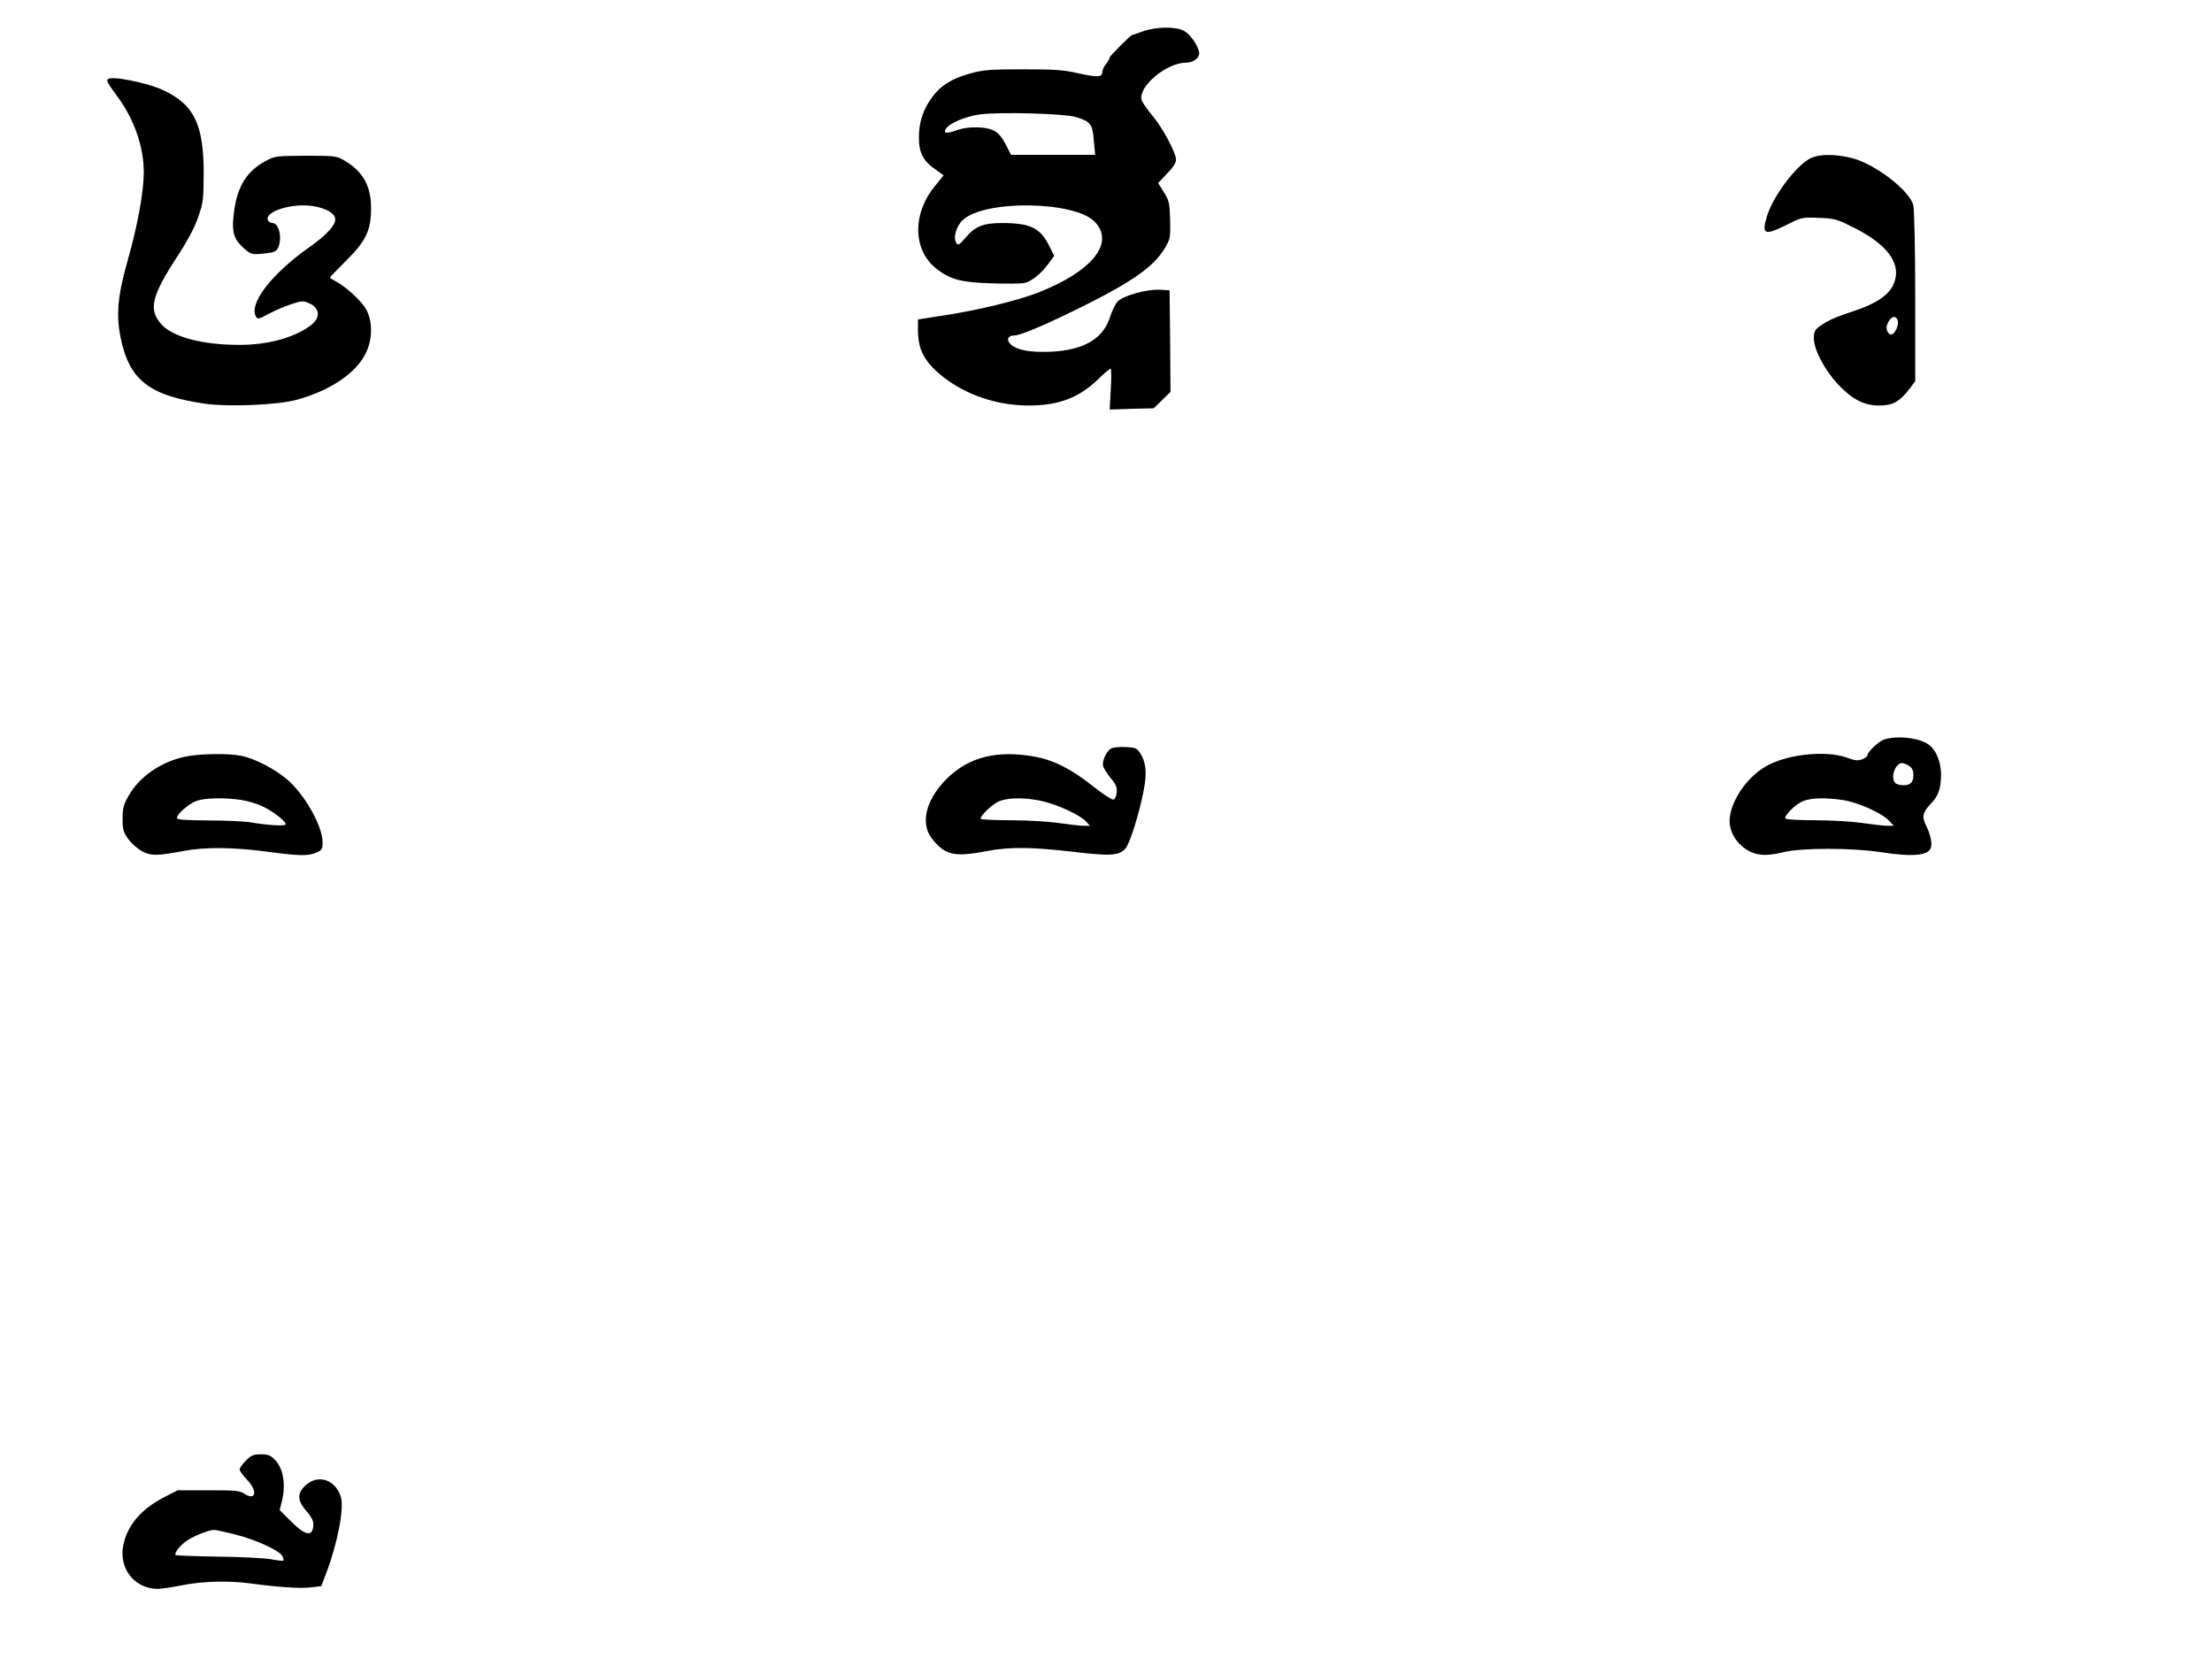
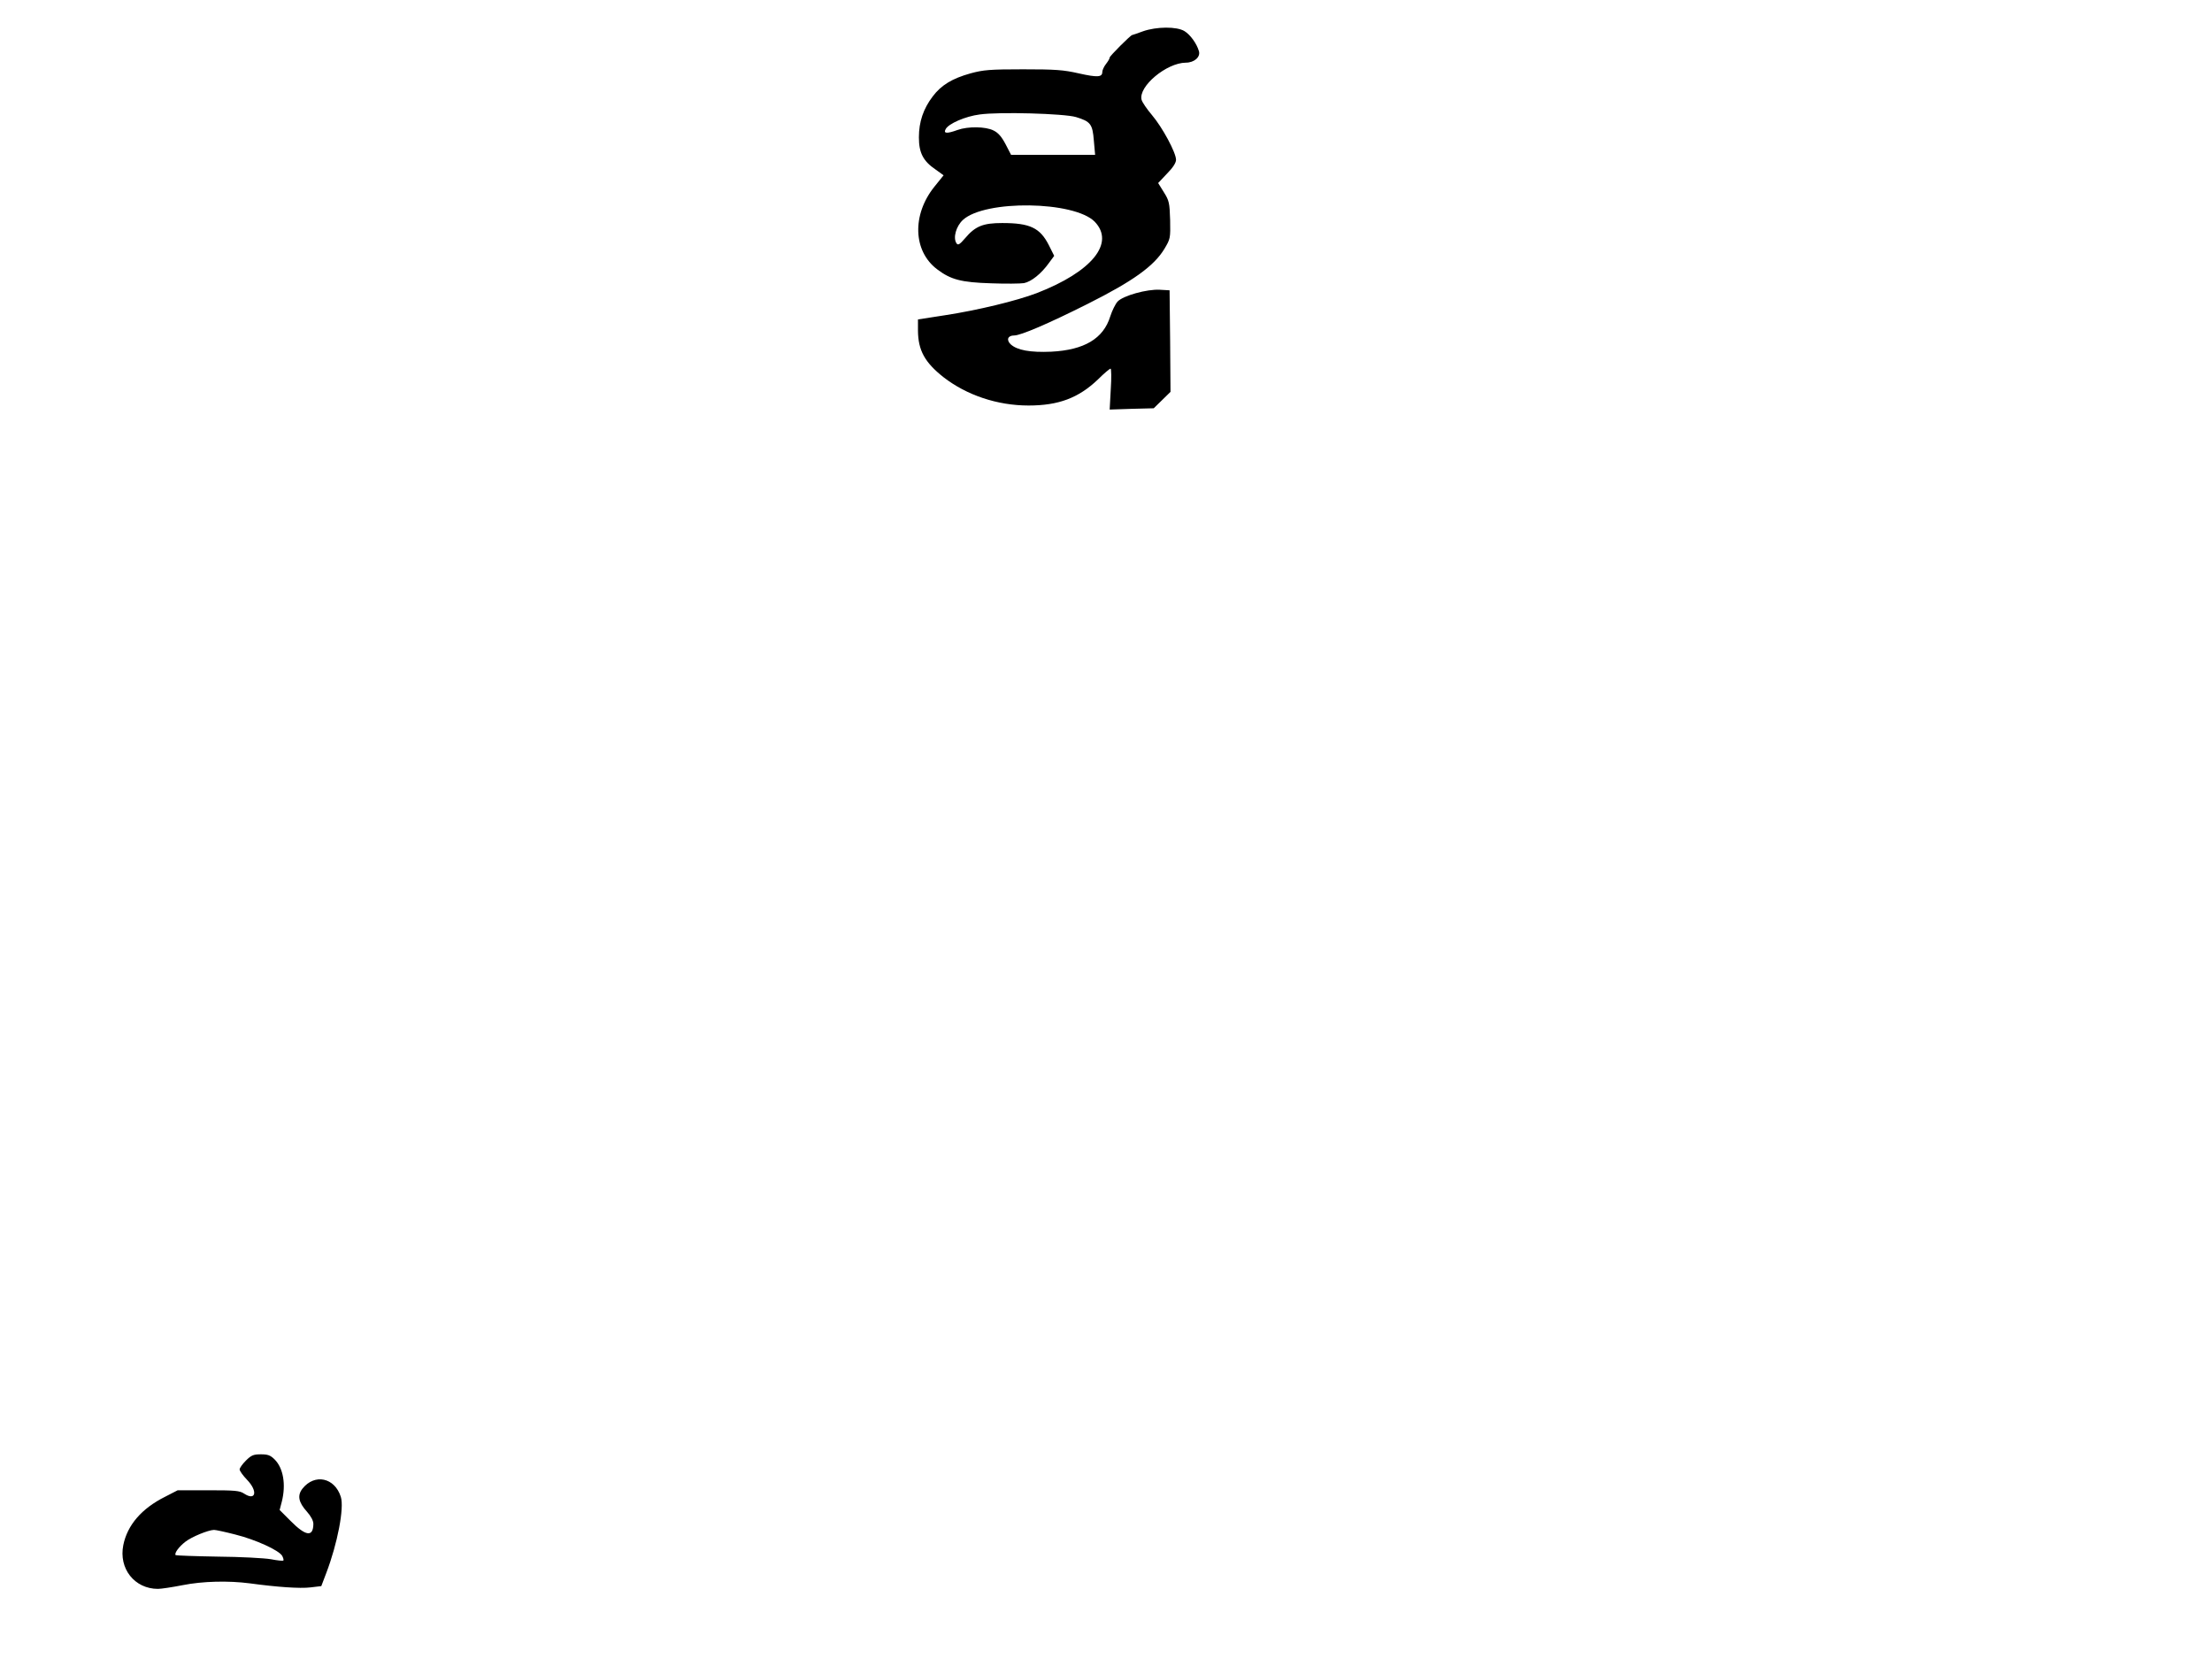
<svg xmlns="http://www.w3.org/2000/svg" version="1.0" width="900pt" height="678pt" viewBox="0 0 1200 904" preserveAspectRatio="xMidYMid meet">
  <g transform="translate(0,904) scale(0.1,-0.1)" fill="#000000" stroke="none">
    <path d="M6200 8870 c-30 -11 -56 -20 -58 -20 -8 0 -122 -114 -122 -122 0 -6 -9 -21 -20 -35 -11 -14 -20 -34 -20 -43 0 -29 -25 -31 -128 -8 -83 19 -127 22 -302 22 -180 0 -215 -3 -285 -22 -100 -28 -159 -64 -205 -125 -51 -67 -75 -138 -75 -222 0 -84 23 -129 91 -175 l43 -31 -50 -62 c-122 -152 -116 -349 15 -448 74 -56 130 -71 293 -76 78 -3 158 -2 178 1 40 8 94 51 136 110 l28 38 -29 58 c-48 94 -102 120 -253 120 -104 0 -146 -17 -201 -82 -30 -35 -39 -40 -47 -28 -20 30 -2 93 35 127 120 110 604 103 715 -10 111 -116 -15 -271 -314 -387 -110 -42 -321 -93 -497 -120 l-148 -23 0 -61 c1 -107 37 -172 138 -252 126 -98 293 -154 462 -154 163 0 271 41 376 141 33 33 64 59 69 59 4 0 5 -50 1 -111 l-6 -111 119 4 120 3 46 45 45 44 -2 276 -3 275 -53 3 c-70 4 -199 -32 -229 -64 -12 -13 -30 -50 -40 -81 -37 -120 -141 -182 -320 -191 -114 -5 -185 8 -220 40 -25 24 -16 48 19 48 35 0 183 63 398 171 247 124 360 205 417 299 32 54 33 57 31 156 -3 93 -5 105 -34 151 l-31 50 48 51 c32 32 49 59 49 75 0 39 -74 176 -130 242 -28 33 -54 71 -57 84 -18 72 135 200 240 201 46 0 81 31 71 63 -12 41 -47 89 -78 108 -42 26 -152 25 -226 -1z m-363 -465 c79 -24 90 -38 97 -127 l7 -78 -228 0 -228 0 -30 58 c-21 40 -40 62 -65 74 -43 22 -139 23 -195 3 -58 -21 -78 -20 -65 4 15 30 107 70 185 80 105 15 458 5 522 -14z" />
-     <path d="M585 8610 c-7 -12 -7 -12 60 -105 86 -120 135 -266 135 -400 0 -104 -34 -291 -86 -473 -55 -193 -65 -296 -40 -422 47 -233 155 -317 464 -361 125 -17 386 -6 487 21 184 49 327 145 380 255 35 71 37 164 5 230 -22 46 -111 129 -171 160 -16 9 -29 17 -29 19 0 3 40 44 89 93 107 107 134 163 134 284 0 120 -44 199 -143 257 -44 26 -49 27 -210 27 -159 -1 -167 -1 -216 -27 -111 -58 -164 -149 -178 -310 -8 -82 6 -120 58 -166 39 -34 43 -35 122 -26 42 5 54 11 63 31 23 51 5 133 -31 133 -10 0 -21 7 -25 16 -18 48 137 95 250 75 65 -11 110 -37 115 -65 7 -33 -42 -88 -141 -158 -207 -146 -331 -309 -287 -378 8 -13 18 -10 67 17 32 17 86 41 121 52 57 19 65 20 97 7 61 -26 66 -79 11 -121 -89 -67 -234 -107 -391 -106 -196 0 -358 43 -419 111 -72 80 -55 152 86 369 54 82 92 153 112 210 29 82 30 94 31 241 0 265 -52 373 -220 451 -86 41 -287 80 -300 59z" />
-     <path d="M9819 8180 c-79 -42 -204 -210 -235 -318 -28 -95 -10 -101 110 -41 80 40 83 41 172 37 85 -3 97 -6 185 -50 193 -95 269 -203 221 -311 -26 -59 -97 -106 -217 -145 -96 -31 -143 -52 -187 -85 -23 -17 -28 -29 -28 -62 0 -61 57 -170 129 -248 79 -84 143 -117 226 -117 73 0 110 21 162 88 l33 44 0 456 c0 251 -5 475 -10 497 -18 81 -215 231 -340 259 -93 22 -176 20 -221 -4z m476 -879 c7 -22 -12 -68 -31 -75 -18 -7 -36 27 -27 51 16 45 47 58 58 24z" />
-     <path d="M10224 5029 c-30 -8 -94 -69 -94 -88 0 -5 -12 -14 -27 -20 -23 -9 -39 -8 -85 9 -107 38 -300 21 -418 -37 -108 -52 -204 -181 -216 -289 -7 -62 24 -126 83 -168 54 -38 112 -43 205 -20 97 25 374 25 531 1 172 -27 259 -19 272 24 8 25 -3 74 -27 122 -23 46 -18 70 28 118 40 41 54 83 54 159 0 60 -24 124 -58 153 -46 42 -168 59 -248 36z m134 -145 c15 -10 22 -25 22 -48 0 -40 -15 -56 -55 -56 -17 0 -36 5 -43 12 -28 28 -1 108 36 108 10 0 28 -7 40 -16z m-363 -184 c82 -12 211 -69 251 -111 l28 -29 -36 0 c-19 0 -79 7 -134 15 -55 8 -168 15 -256 15 -86 0 -159 4 -162 9 -10 15 58 82 99 96 48 17 115 18 210 5z" />
-     <path d="M6027 4979 c-25 -15 -49 -68 -43 -94 3 -13 22 -42 41 -66 29 -34 35 -49 33 -78 -2 -23 -9 -37 -19 -39 -8 -1 -57 31 -109 72 -115 92 -214 143 -317 161 -203 37 -357 -2 -475 -118 -105 -104 -142 -221 -96 -306 13 -23 43 -57 66 -75 53 -37 106 -40 247 -13 120 23 243 22 465 -4 203 -24 249 -22 285 17 24 26 75 188 100 319 18 92 12 151 -19 198 -20 29 -26 32 -81 34 -33 2 -68 -2 -78 -8z m-374 -285 c84 -19 205 -75 238 -110 l22 -24 -35 0 c-19 0 -79 7 -134 15 -57 8 -169 15 -261 15 -90 0 -163 4 -163 8 0 21 69 84 105 97 54 19 141 18 228 -1z" />
-     <path d="M1001 4934 c-131 -28 -249 -111 -306 -216 -25 -44 -30 -65 -30 -120 0 -58 4 -72 30 -109 17 -23 50 -53 75 -67 50 -26 79 -26 230 2 113 21 262 20 445 -4 180 -24 225 -25 270 -6 32 14 35 19 35 56 0 90 -101 267 -198 346 -69 56 -170 108 -240 123 -71 15 -232 13 -311 -5z m308 -234 c35 -5 88 -21 118 -36 58 -28 123 -79 123 -96 0 -11 -95 -6 -200 12 -30 4 -130 9 -222 9 -131 1 -168 4 -168 14 0 21 65 77 106 92 45 16 152 19 243 5z" />
    <path d="M1334 1116 c-19 -19 -34 -40 -34 -48 0 -8 18 -33 40 -56 60 -62 48 -117 -16 -75 -24 16 -50 18 -194 18 l-166 0 -68 -35 c-128 -64 -205 -154 -227 -262 -26 -128 61 -238 188 -238 17 0 77 9 133 20 110 22 250 25 365 10 147 -20 272 -29 329 -22 l59 7 27 71 c61 160 98 353 79 413 -33 105 -142 128 -208 45 -29 -37 -22 -74 24 -125 22 -25 35 -49 35 -67 -1 -72 -41 -67 -124 17 l-59 59 12 46 c23 92 8 181 -39 228 -23 23 -37 28 -75 28 -40 0 -52 -5 -81 -34z m-58 -401 c112 -28 238 -86 255 -116 6 -12 9 -23 6 -25 -2 -3 -33 0 -68 7 -35 6 -165 13 -288 14 -122 2 -225 6 -228 8 -9 10 18 46 53 73 35 27 123 63 155 64 9 0 61 -11 115 -25z" />
  </g>
</svg>